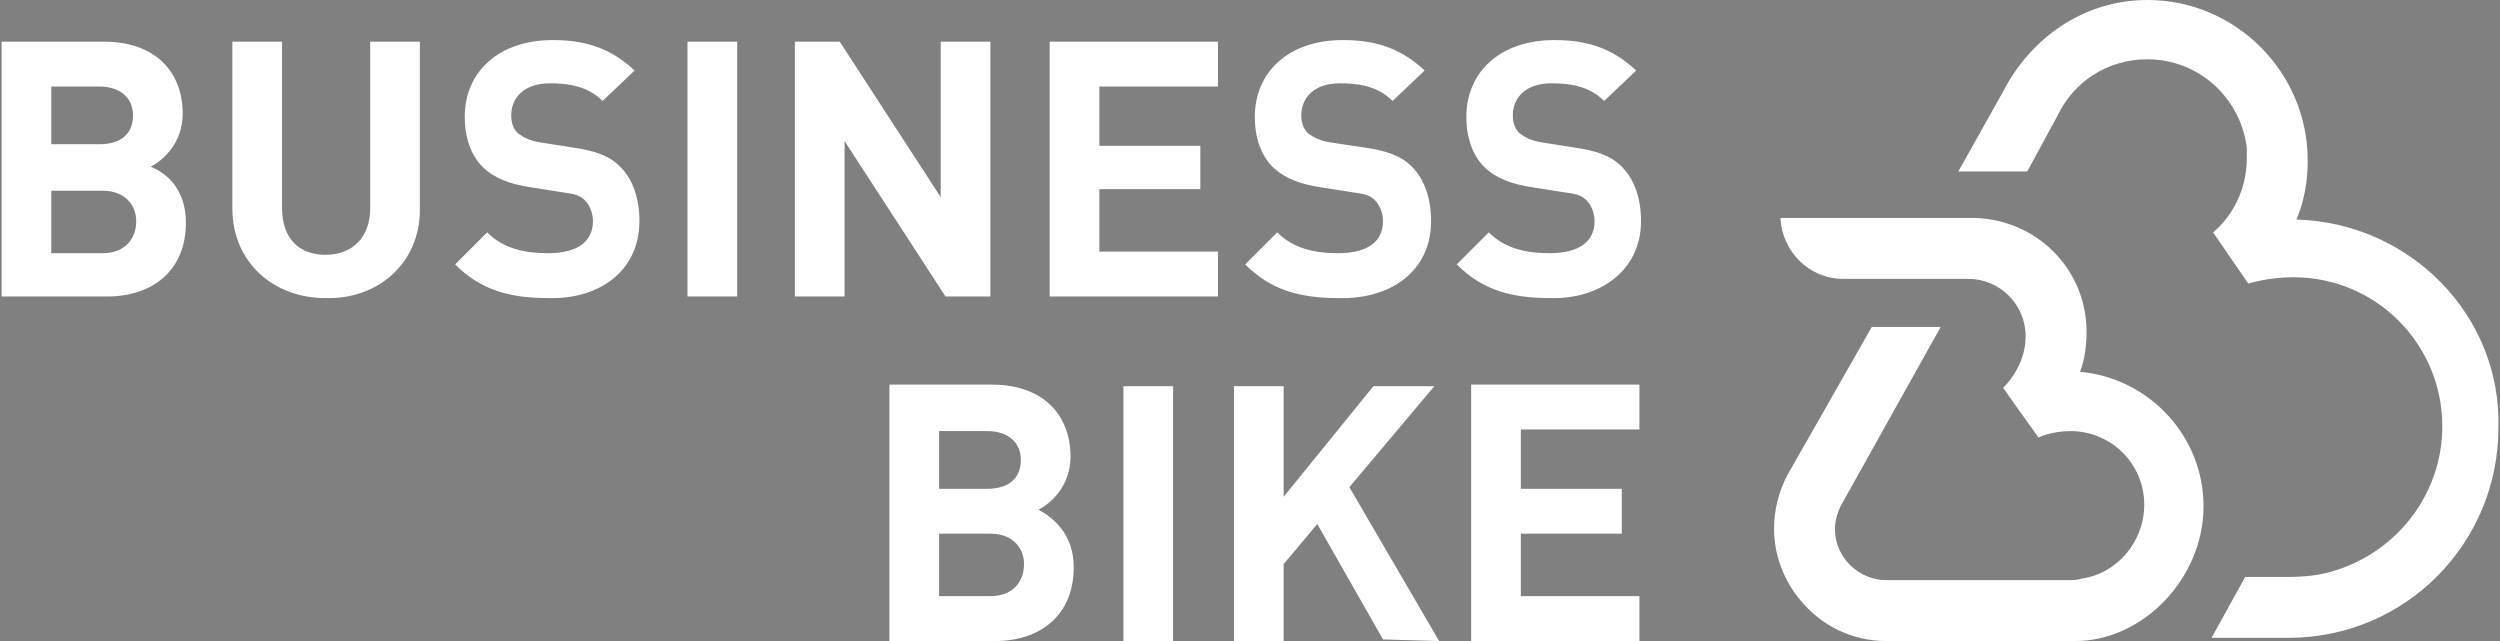
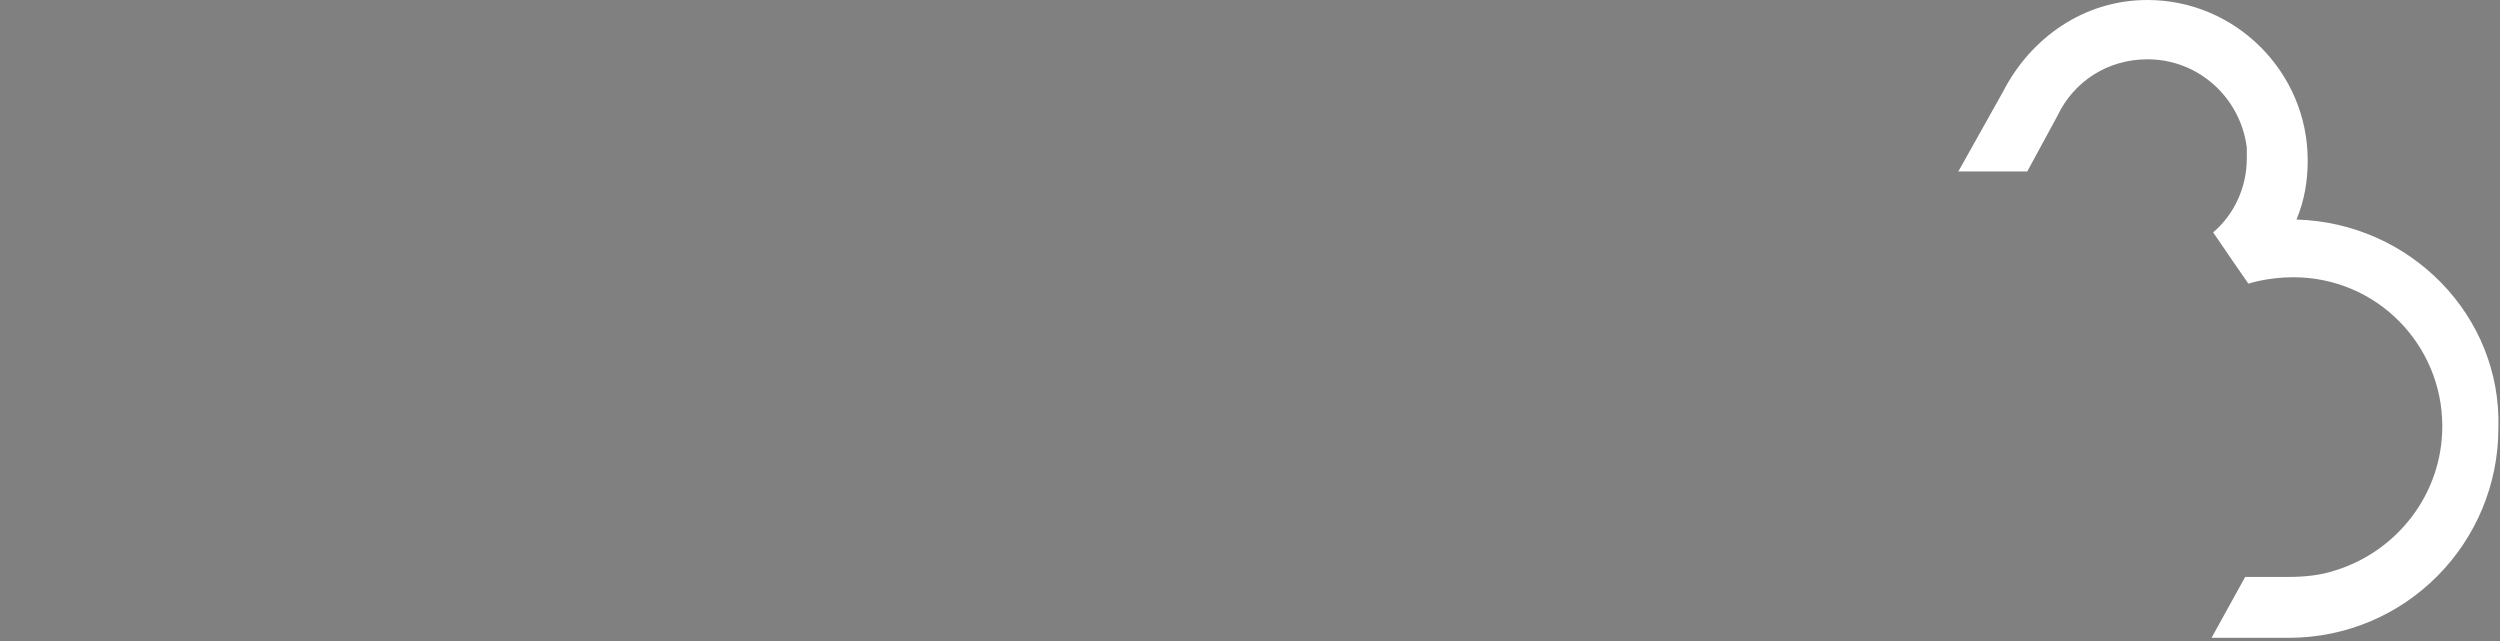
<svg xmlns="http://www.w3.org/2000/svg" id="Ebene_1" x="0px" y="0px" viewBox="0 0 156 40" style="enable-background:new 0 0 156 40;" xml:space="preserve">
  <rect x="0" y="0" width="156" height="40" fill="#808080" stroke="none" />
  <style type="text/css">	.st0{fill:#FFFFFF;}	.st1{fill:#FFFFFF;stroke:#010202;stroke-width:0.283;stroke-miterlimit:10;}</style>
  <g>
-     <path class="st0" d="M9.4,10.4c0.8-0.4,2-1.5,2-3.3c0-2.7-1.8-4.5-4.9-4.5H0.1v15.9h6.6c2.8,0,4.9-1.6,4.9-4.6  C11.6,11.8,10.4,10.8,9.4,10.4z M3.2,5.4h3c1.3,0,2.1,0.7,2.1,1.8S7.6,9,6.2,9h-3V5.4z M6.4,15.8H3.2v-3.9h3.2  c1.4,0,2.1,0.9,2.1,1.9C8.5,14.9,7.8,15.8,6.4,15.8z M26.2,13.1V2.6h-3.1V13c0,1.8-1.1,2.9-2.8,2.9s-2.7-1.1-2.7-2.9V2.6h-3.1V13  c0,3.4,2.6,5.6,5.8,5.6C23.6,18.7,26.2,16.4,26.2,13.1z M39.9,13.8c0-1.4-0.4-2.6-1.2-3.4c-0.7-0.7-1.6-1-3-1.2l-1.9-0.3  c-0.7-0.1-1.1-0.3-1.5-0.6C32,8,31.9,7.6,31.9,7.2c0-1.1,0.8-2,2.4-2c1,0,2.3,0.1,3.3,1.1l2-1.9c-1.4-1.3-2.9-1.9-5.1-1.9  c-3.4,0-5.5,2-5.5,4.8c0,1.3,0.4,2.4,1.1,3.1c0.7,0.7,1.7,1.1,3.1,1.3l1.9,0.3c0.8,0.1,1.1,0.2,1.4,0.5c0.3,0.3,0.5,0.8,0.5,1.3  c0,1.3-1,2-2.8,2c-1.5,0-2.8-0.3-3.8-1.3l-2,2c1.6,1.6,3.4,2.1,5.8,2.1C37.4,18.7,39.9,16.9,39.9,13.8z M46,18.5V2.6h-3.1v15.9H46z   M61.8,18.5V2.6h-3.1v9.7l-6.3-9.7h-2.8v15.9h3.1V8.8l6.3,9.7H61.8z M76,18.5v-2.8h-7.4v-3.9h6.3V9.1h-6.3V5.4H76V2.6H65.5v15.9H76  L76,18.5z M89.3,13.8c0-1.4-0.4-2.6-1.2-3.4c-0.7-0.7-1.6-1-3-1.2l-2-0.3c-0.7-0.1-1.1-0.3-1.5-0.6c-0.3-0.3-0.4-0.7-0.4-1.1  c0-1.1,0.8-2,2.4-2c1,0,2.3,0.1,3.3,1.1l2-1.9c-1.4-1.3-2.9-1.9-5.1-1.9c-3.4,0-5.5,2-5.5,4.8c0,1.3,0.4,2.4,1.1,3.1  c0.7,0.7,1.7,1.1,3.1,1.3l1.9,0.3c0.8,0.1,1.1,0.2,1.4,0.5s0.5,0.8,0.5,1.3c0,1.3-1,2-2.8,2c-1.5,0-2.8-0.3-3.8-1.3l-2,2  c1.6,1.6,3.4,2.1,5.8,2.1C86.8,18.7,89.3,16.9,89.3,13.8z M102.4,13.8c0-1.4-0.4-2.6-1.2-3.4c-0.7-0.7-1.6-1-3-1.2l-1.9-0.3  c-0.7-0.1-1.1-0.3-1.5-0.6c-0.3-0.3-0.4-0.7-0.4-1.1c0-1.1,0.8-2,2.4-2c1,0,2.3,0.1,3.3,1.1l2-1.9c-1.4-1.3-2.9-1.9-5.1-1.9  c-3.4,0-5.5,2-5.5,4.8c0,1.3,0.4,2.4,1.1,3.1c0.7,0.7,1.7,1.1,3.1,1.3l1.9,0.3c0.8,0.1,1.1,0.2,1.4,0.5s0.5,0.8,0.5,1.3  c0,1.3-1,2-2.8,2c-1.5,0-2.8-0.3-3.8-1.3l-2,2c1.6,1.6,3.4,2.1,5.8,2.1C99.8,18.7,102.4,16.9,102.4,13.8z M64.8,31.8  c0.8-0.4,2-1.5,2-3.3c0-2.7-1.8-4.5-4.9-4.5h-6.4v16h6.6c2.8,0,4.9-1.6,4.9-4.6C67,33.3,65.7,32.3,64.8,31.8z M58.6,26.9h3  c1.3,0,2.1,0.7,2.1,1.8c0,1.1-0.7,1.8-2.1,1.8h-3C58.6,30.5,58.6,26.9,58.6,26.9z M61.8,37.2h-3.2v-3.9h3.2c1.4,0,2.1,0.9,2.1,1.9  C63.9,36.3,63.2,37.2,61.8,37.2z M73.2,40V24.1h-3.1V40H73.2z M89.8,40l-5.6-9.6l5.3-6.3h-3.8L80.1,31v-6.9H77V40h3.1v-4.8l2.1-2.5  l4.1,7.2L89.8,40L89.8,40z M102.3,40v-2.8h-7.4v-3.9h6.3v-2.8h-6.3v-3.7h7.4V24H91.8v16H102.3L102.3,40z" />
-     <path class="st1" d="M137.5,40" />
-     <path class="st0" d="M122.7,17.4c-1.7,0-7.7,0-7.7,0c-2.1,0-3.8-1.7-3.9-3.8h12.1c3.9,0.1,7,3.2,7,7.1c0,0.8-0.1,1.7-0.4,2.5  c4.3,0.4,7.7,4,7.7,8.4c0,4.5-3.8,8.4-8,8.4c0,0-11.7,0-11.8,0c-2.2,0-4.1-1-5.4-2.6c-1-1.2-1.6-2.8-1.6-4.4c0-1.2,0.3-2.3,0.8-3.3  l5.3-9.3h4.3l-6.2,11.1c0,0-0.4,0.7-0.4,1.5c0,1.8,1.5,3.2,3.2,3.2h11.4c0.3,0,0.5,0,0.8-0.1c2.2-0.3,3.9-2.3,3.9-4.6  c0-2.6-2.1-4.6-4.6-4.6c-1.2,0-2,0.4-2,0.4l-1.5-2.1l-0.7-1c0,0,1.4-1.3,1.4-3.2c0-2-1.6-3.6-3.6-3.6H122.7z" />
    <path class="st0" d="M143.3,13.7c0.5-1.2,0.7-2.4,0.7-3.7c0-5.5-4.5-10-10-10c-4,0-7.3,2.4-9,5.7l-2.8,5h4.3l1.9-3.5  c1-2.1,3.1-3.5,5.6-3.5c3.2,0,5.8,2.4,6.2,5.5c0,0,0,0.4,0,0.7c0,1.8-0.8,3.5-2.1,4.6l1.3,1.9l0.9,1.3c0,0,1.2-0.4,2.8-0.4  c5.2,0,9.3,4.2,9.3,9.3c0,4.2-2.8,7.8-6.7,9c-0.9,0.3-1.9,0.4-2.9,0.4h-2.7l-2.1,3.8c0,0,4.7,0,4.8,0c7.3,0,13.1-5.9,13.1-13.1  C156.1,19.7,150.4,13.9,143.3,13.7z" />
  </g>
</svg>